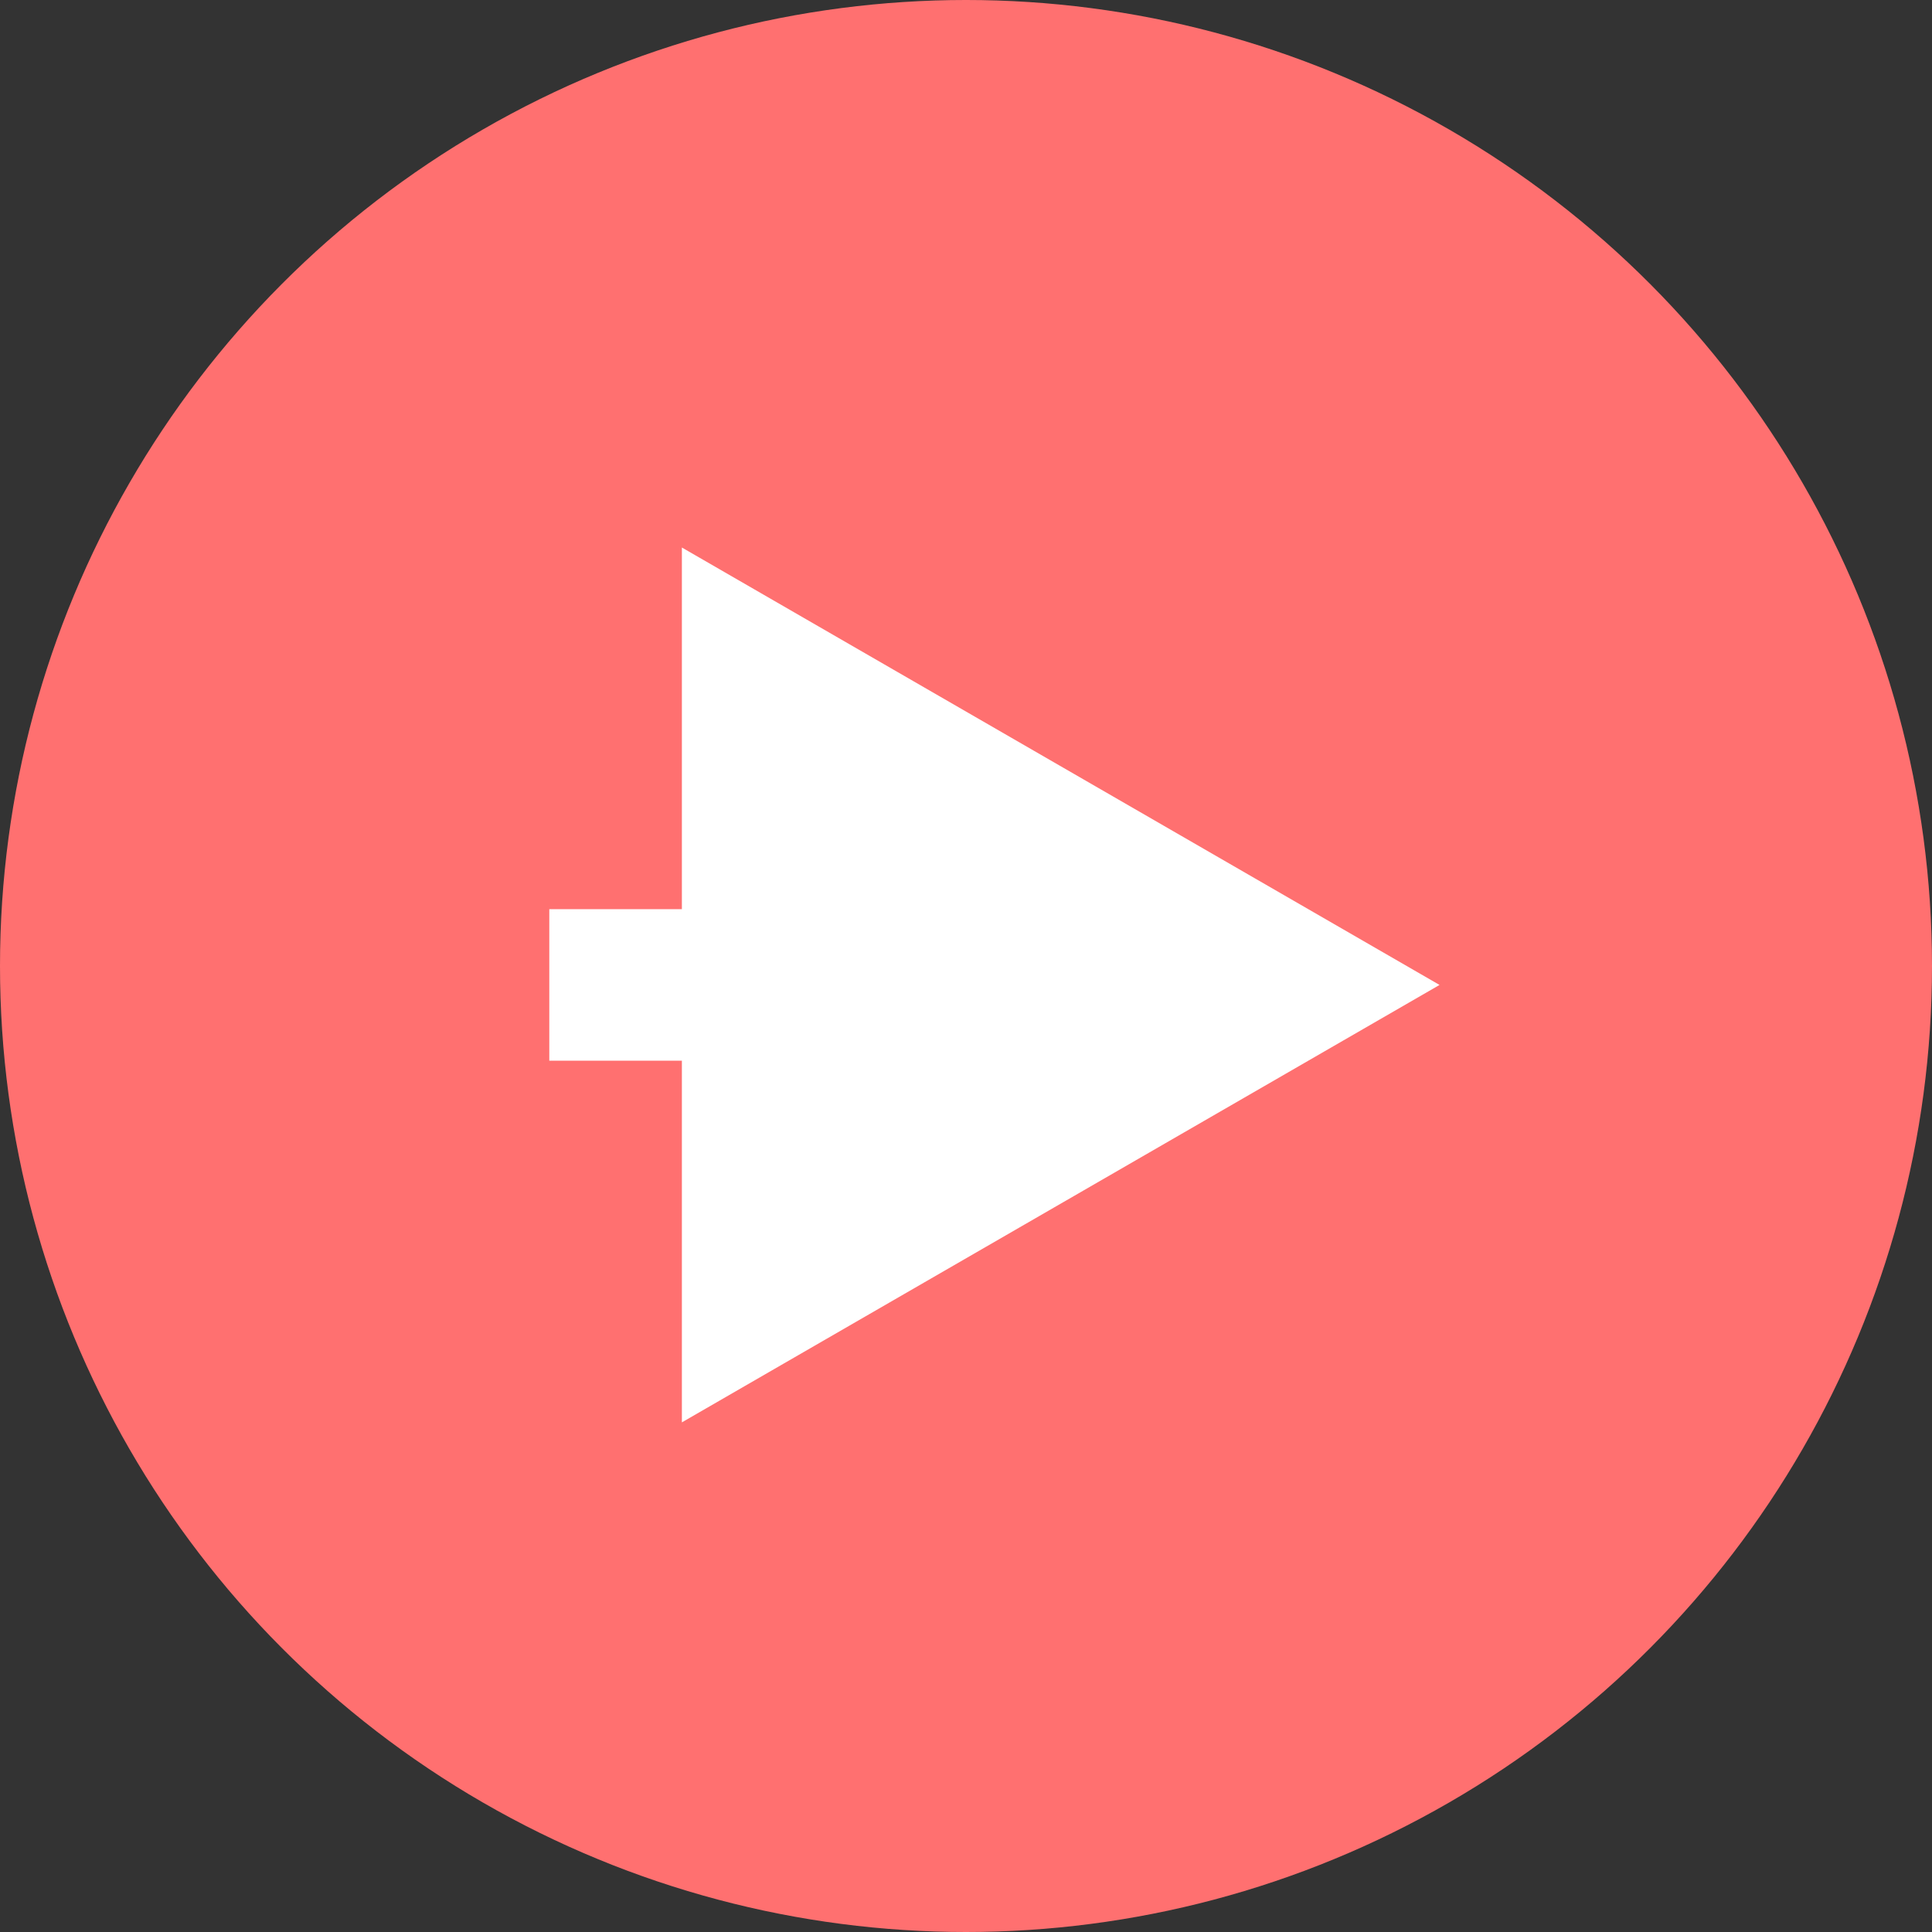
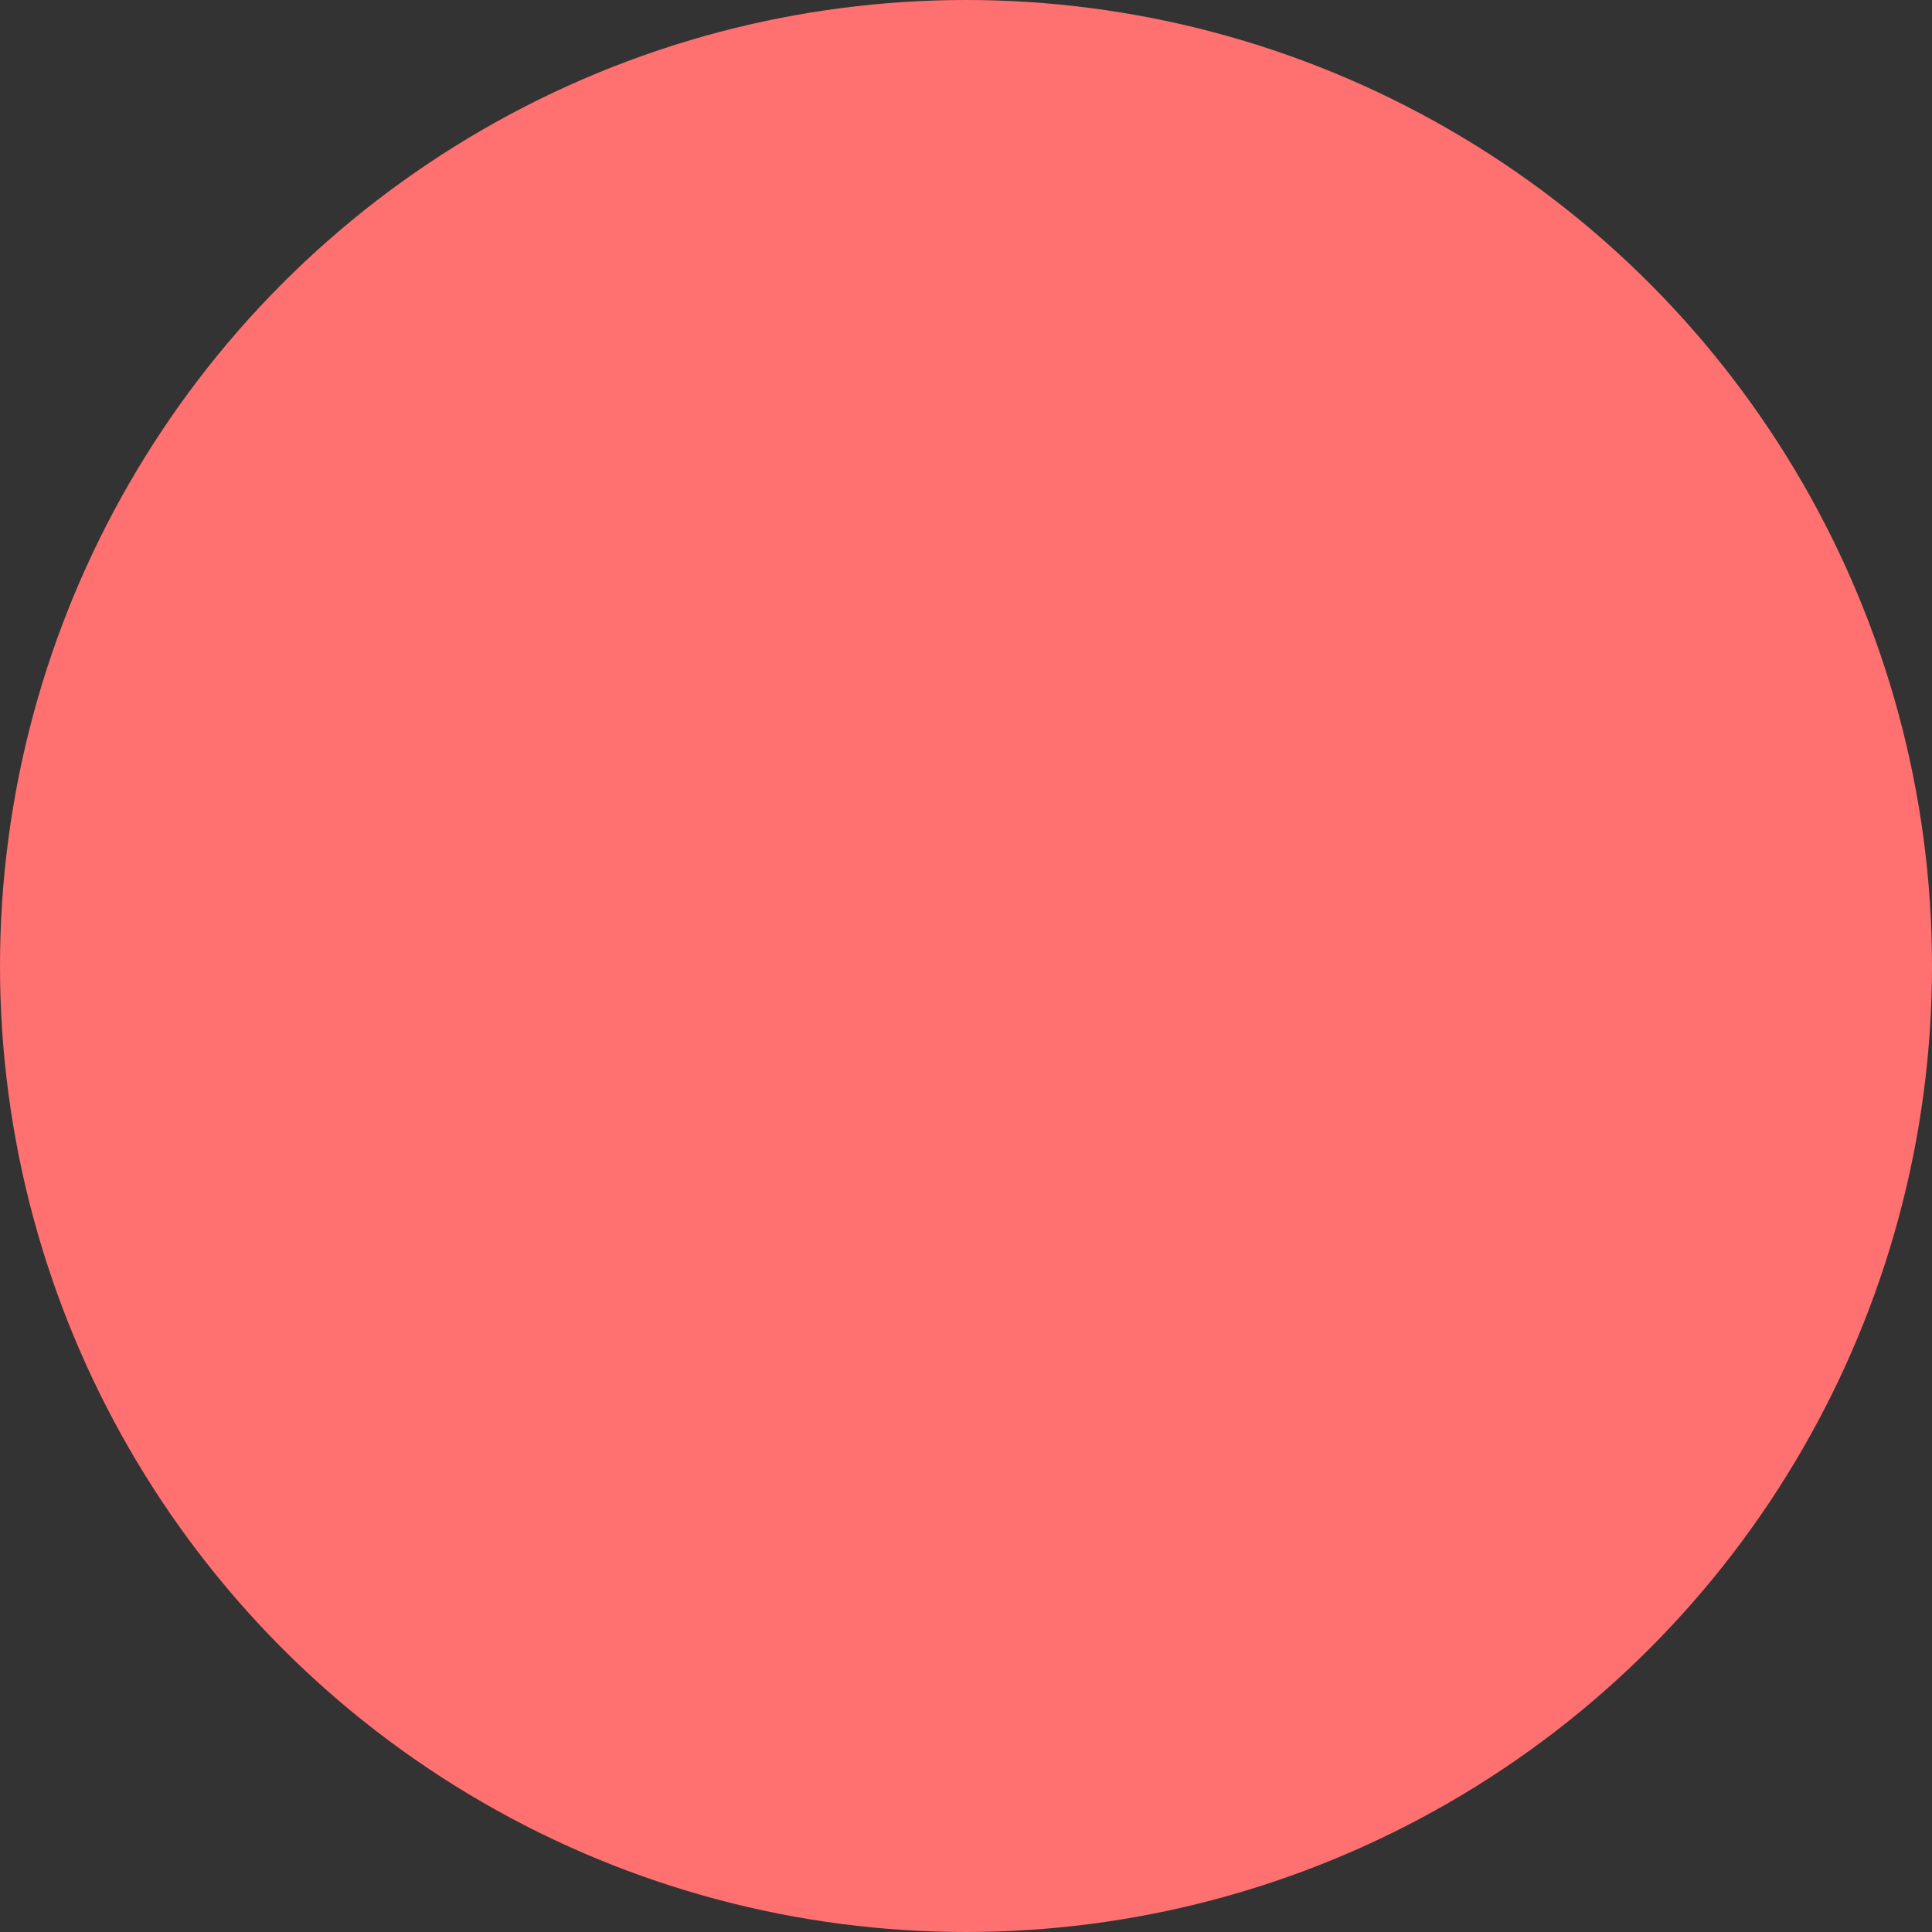
<svg xmlns="http://www.w3.org/2000/svg" width="51" height="51" viewBox="0 0 51 51" fill="none">
  <rect x="0" y="0" width="51" height="51" fill="#333333" stroke="none" />
  <circle r="25.5" transform="matrix(-1 0 0 1 25.5 25.5)" fill="#FF7070" />
-   <path d="M38 26L18 37.547V14.453L38 26ZM14.5 24H20V28H14.5V24Z" fill="white" />
</svg>